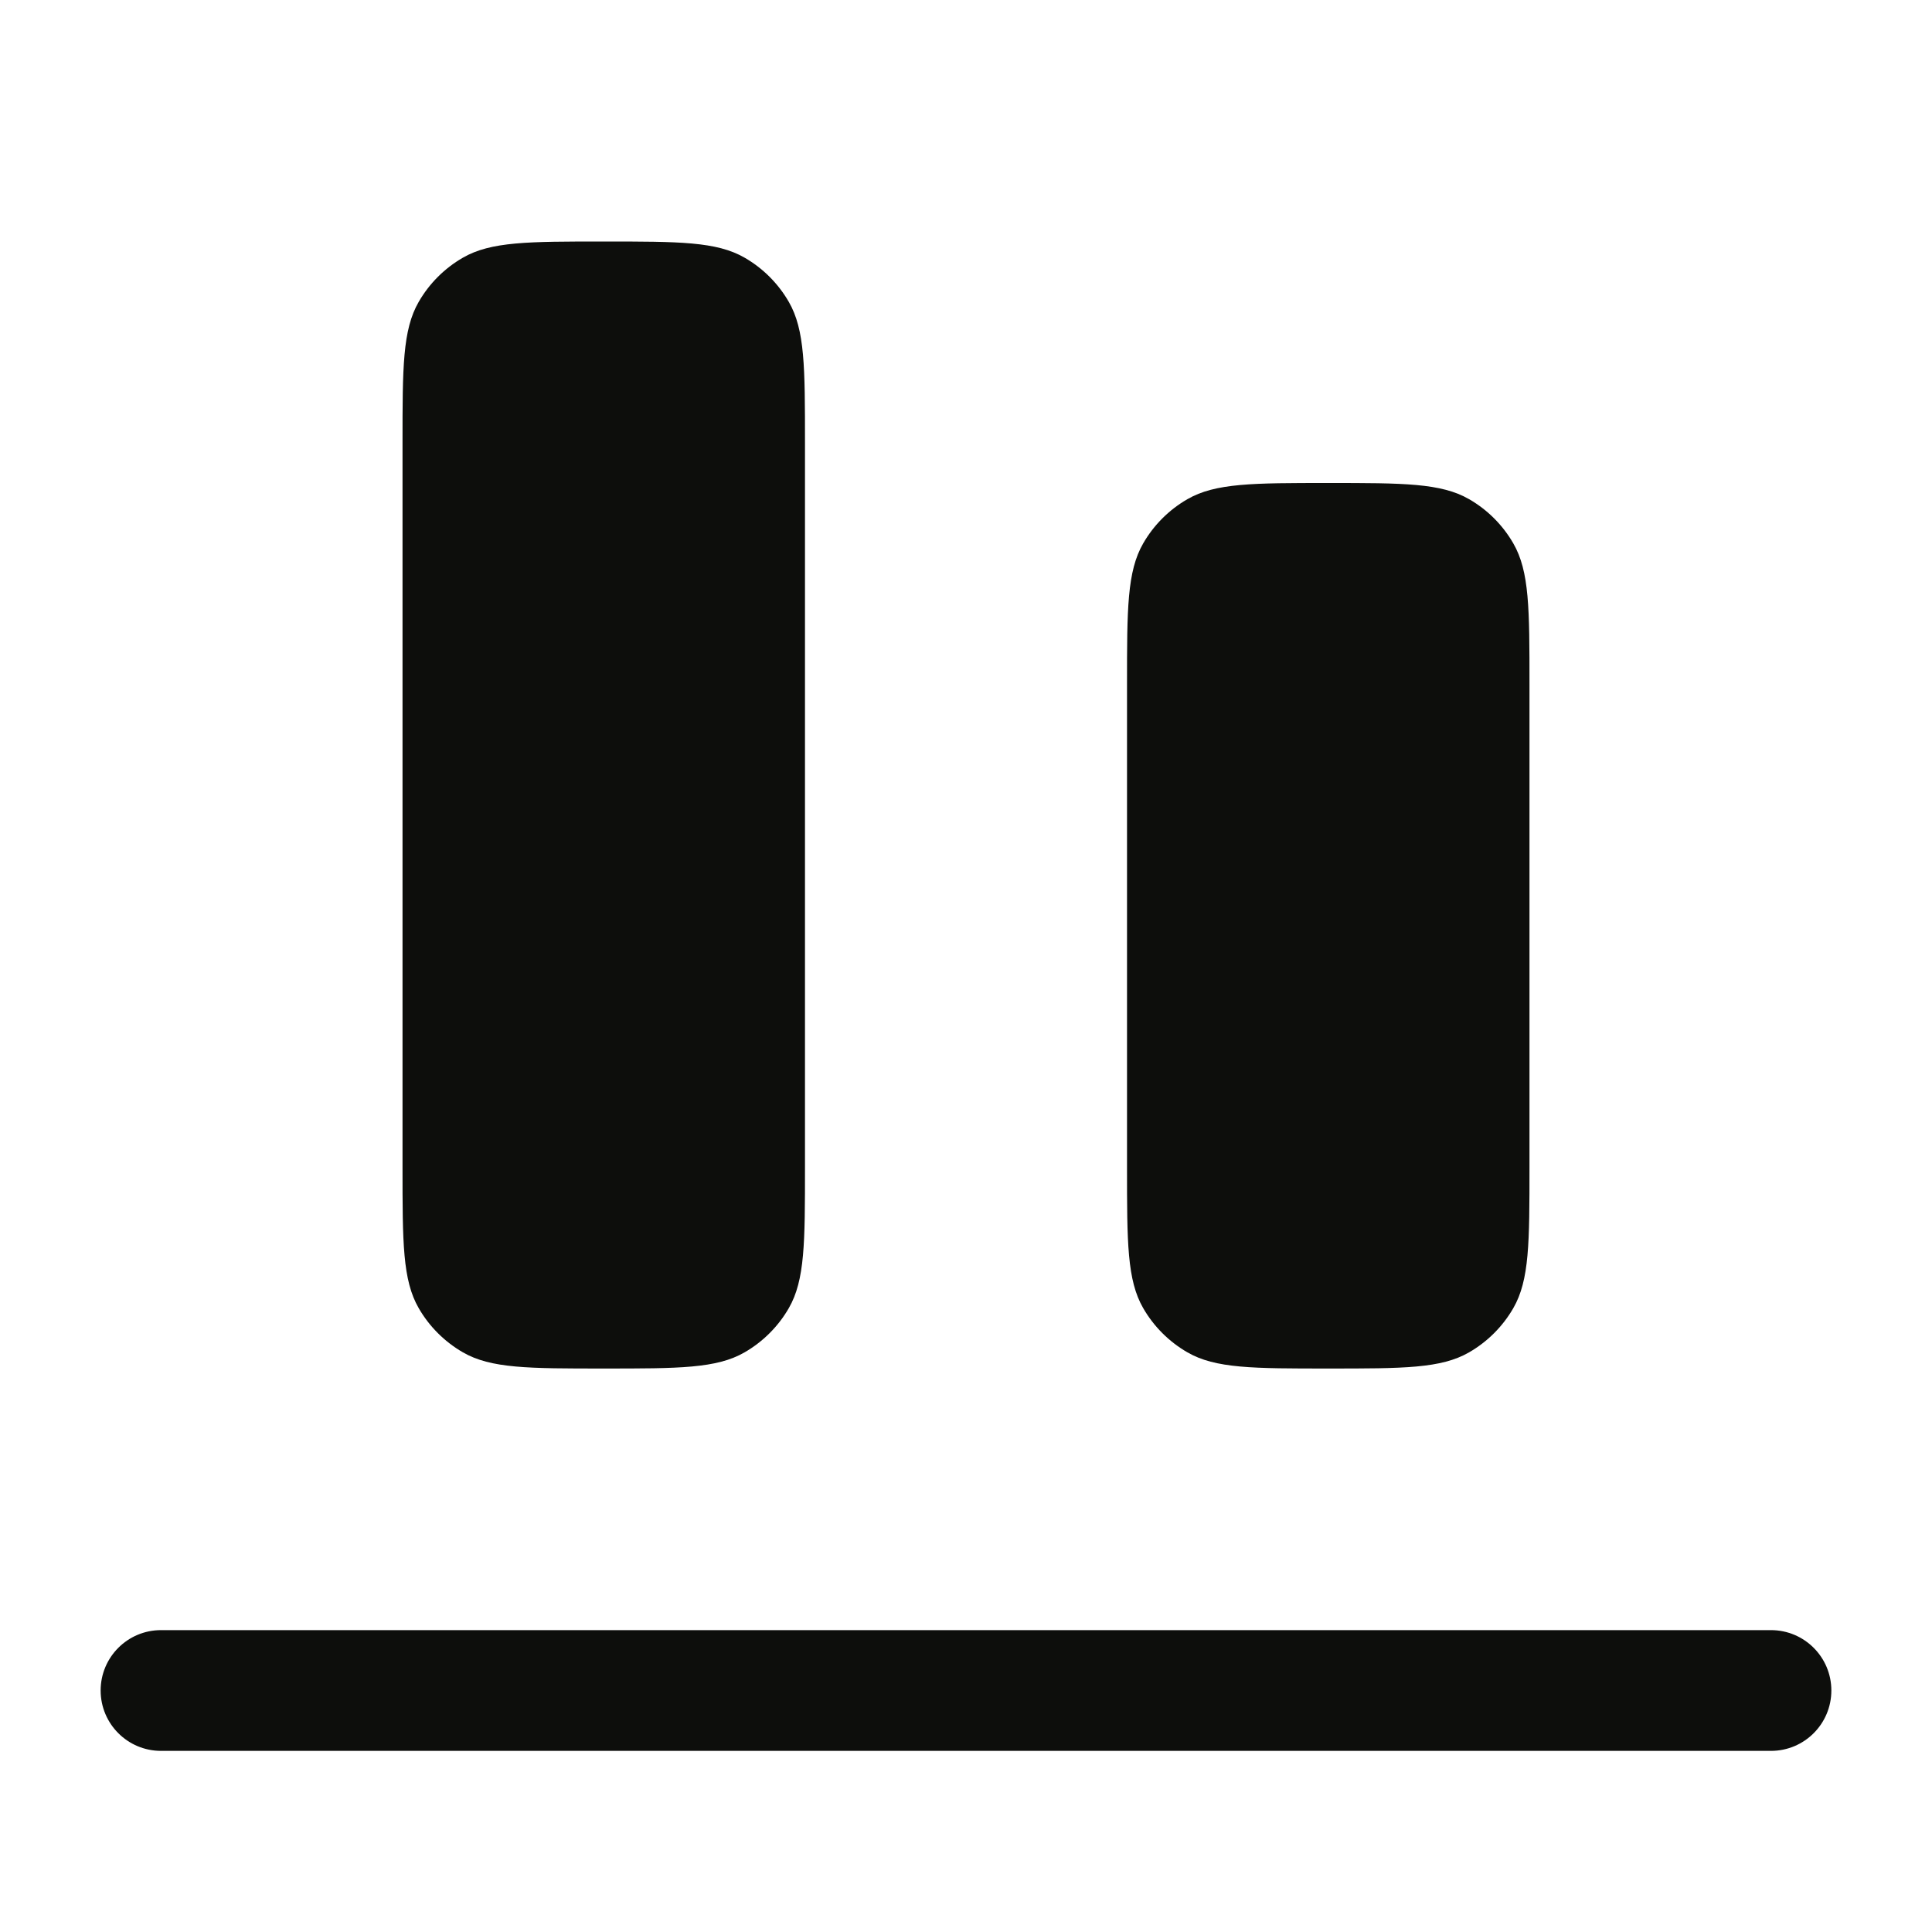
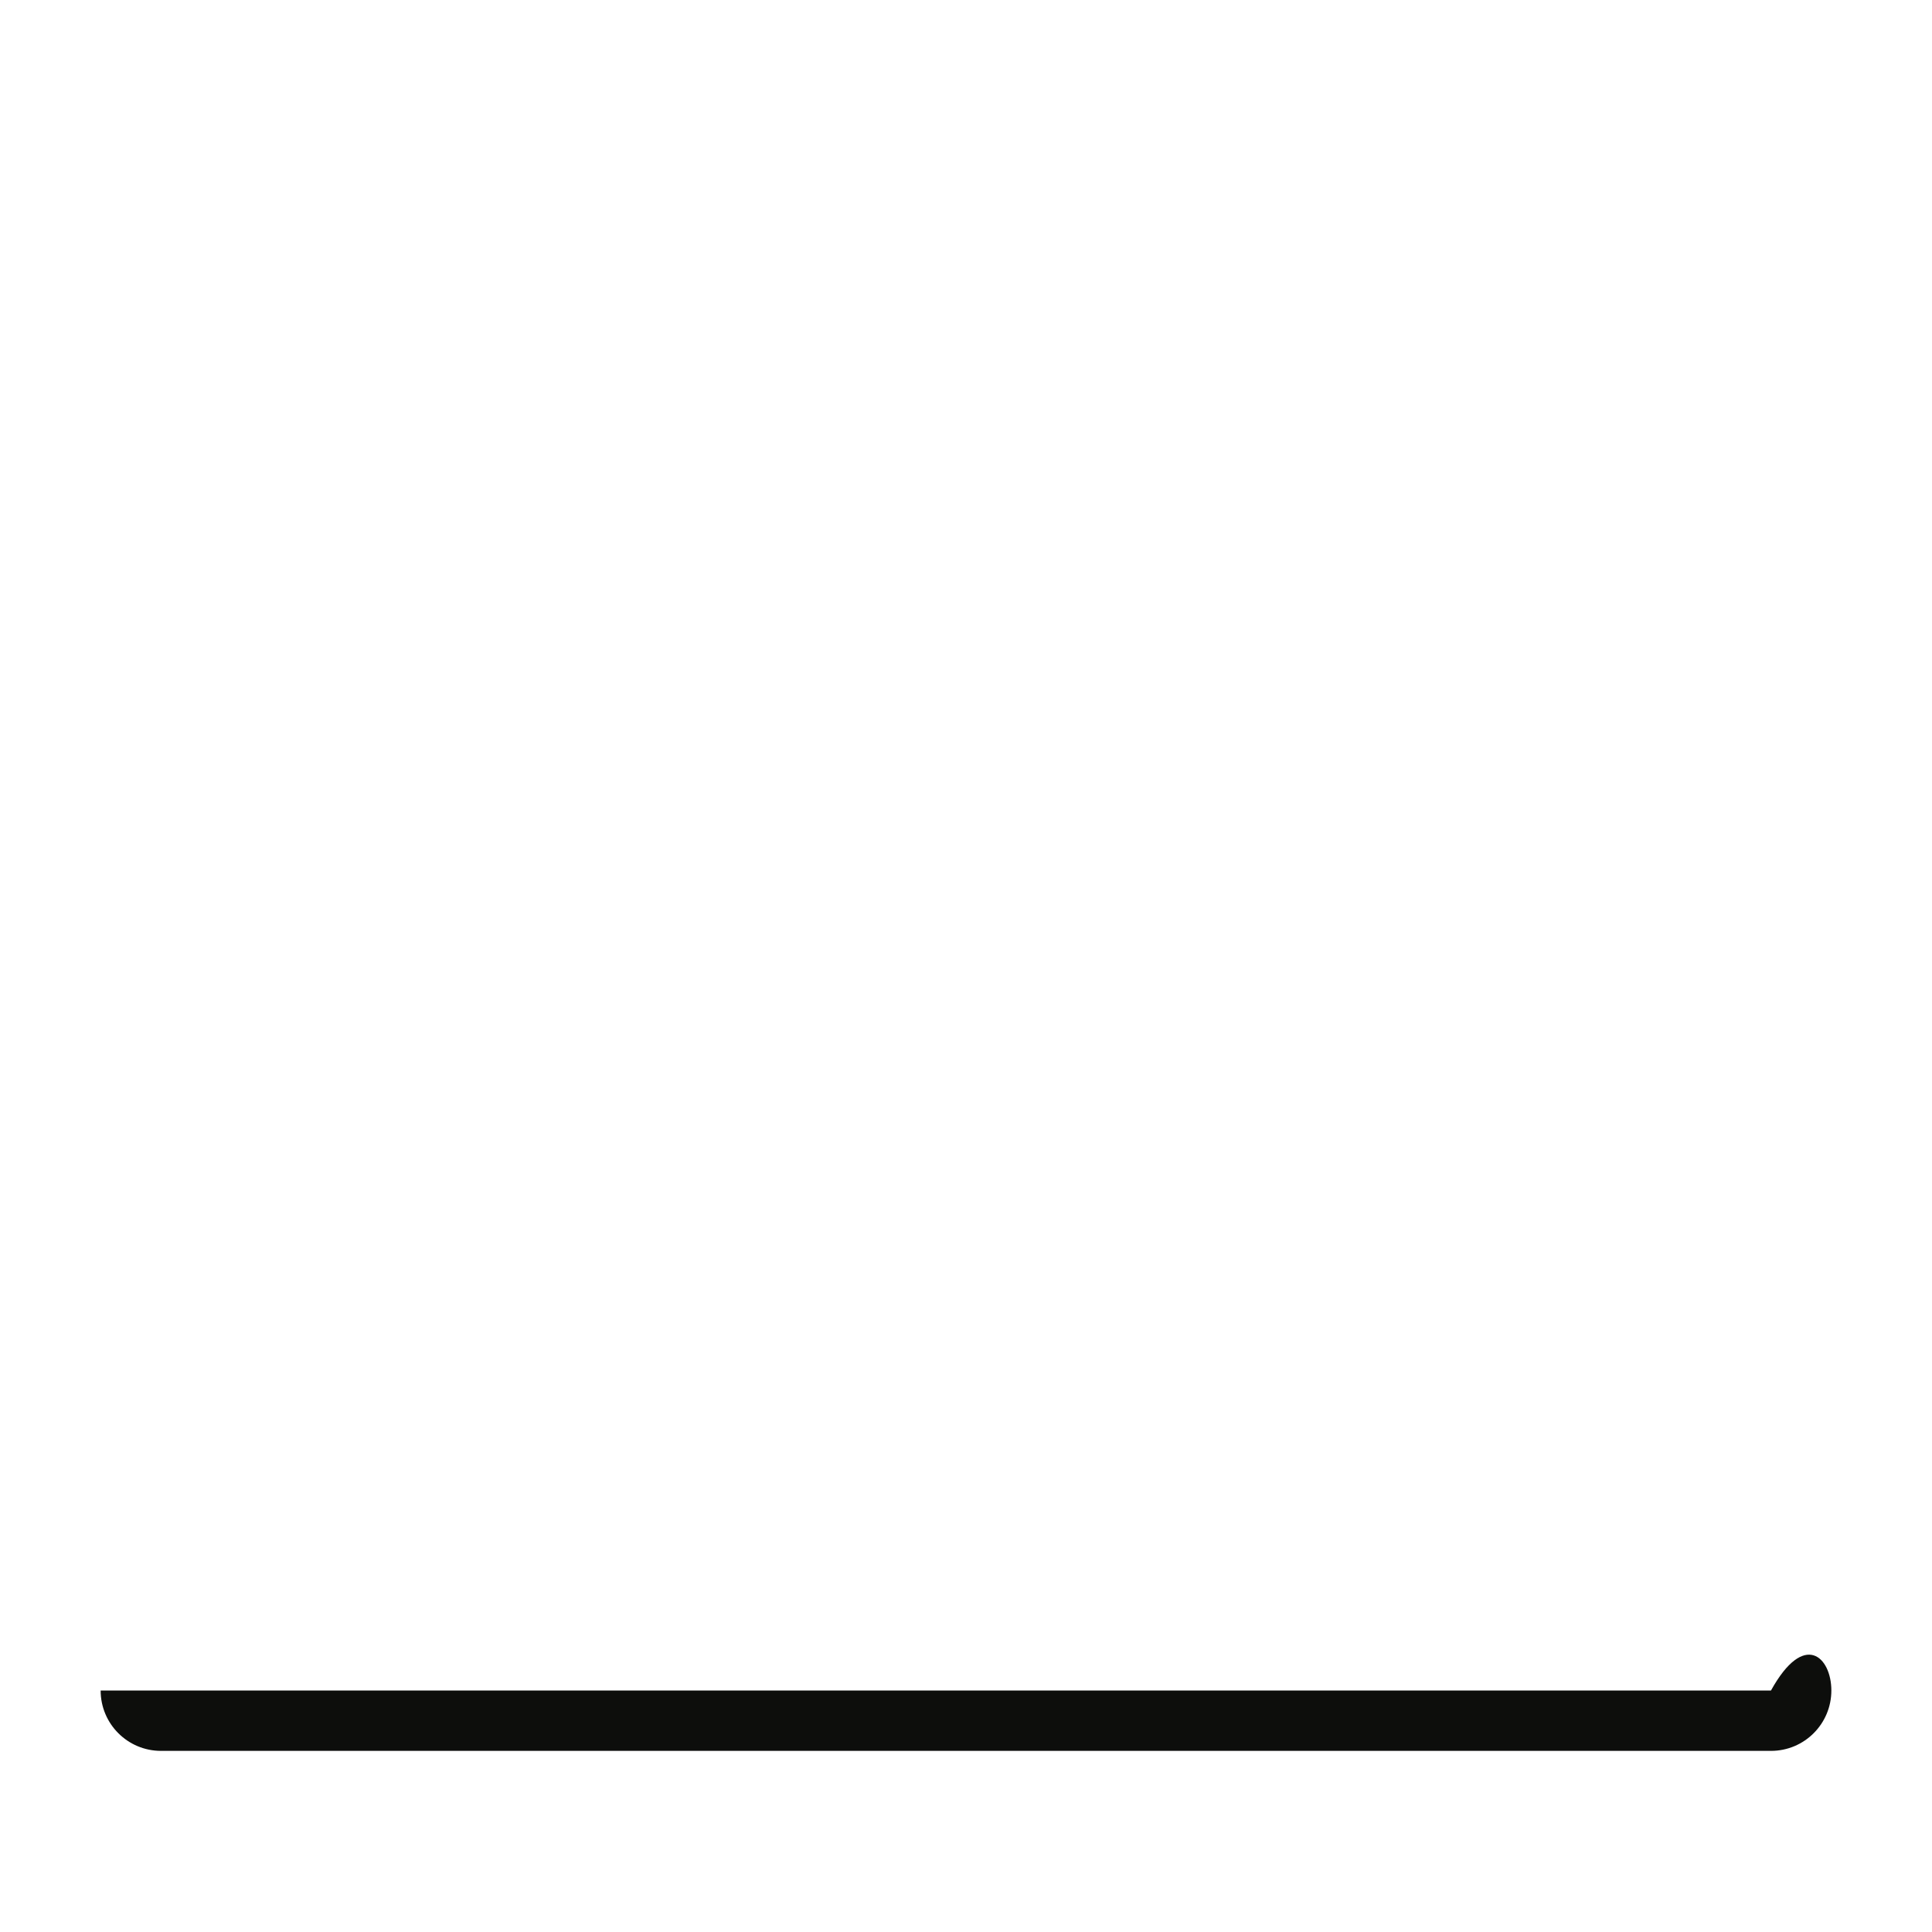
<svg xmlns="http://www.w3.org/2000/svg" width="32" height="32" viewBox="0 0 32 32" fill="none">
-   <path fill-rule="evenodd" clip-rule="evenodd" d="M1.667 28C1.667 27.448 2.114 27 2.667 27H29.333C29.886 27 30.333 27.448 30.333 28C30.333 28.552 29.886 29 29.333 29H2.667C2.114 29 1.667 28.552 1.667 28Z" fill="#0D0E0C" />
-   <path d="M10 22.667C8.754 22.667 8.131 22.667 7.667 22.399C7.363 22.223 7.11 21.971 6.935 21.667C6.667 21.203 6.667 20.579 6.667 19.333L6.667 7.333C6.667 6.087 6.667 5.464 6.935 5C7.11 4.696 7.363 4.443 7.667 4.268C8.131 4 8.754 4 10 4C11.246 4 11.869 4 12.333 4.268C12.637 4.443 12.89 4.696 13.065 5C13.333 5.464 13.333 6.087 13.333 7.333V19.333C13.333 20.579 13.333 21.203 13.065 21.667C12.89 21.971 12.637 22.223 12.333 22.399C11.869 22.667 11.246 22.667 10 22.667Z" fill="#0D0E0C" />
-   <path d="M22 22.667C20.754 22.667 20.131 22.667 19.667 22.399C19.363 22.223 19.11 21.971 18.935 21.667C18.667 21.203 18.667 20.579 18.667 19.333V11.333C18.667 10.087 18.667 9.464 18.935 9C19.11 8.696 19.363 8.443 19.667 8.268C20.131 8 20.754 8 22 8C23.246 8 23.869 8 24.333 8.268C24.637 8.443 24.89 8.696 25.065 9C25.333 9.464 25.333 10.087 25.333 11.333V19.333C25.333 20.579 25.333 21.203 25.065 21.667C24.89 21.971 24.637 22.223 24.333 22.399C23.869 22.667 23.246 22.667 22 22.667Z" fill="#0D0E0C" />
+   <path fill-rule="evenodd" clip-rule="evenodd" d="M1.667 28H29.333C29.886 27 30.333 27.448 30.333 28C30.333 28.552 29.886 29 29.333 29H2.667C2.114 29 1.667 28.552 1.667 28Z" fill="#0D0E0C" />
</svg>